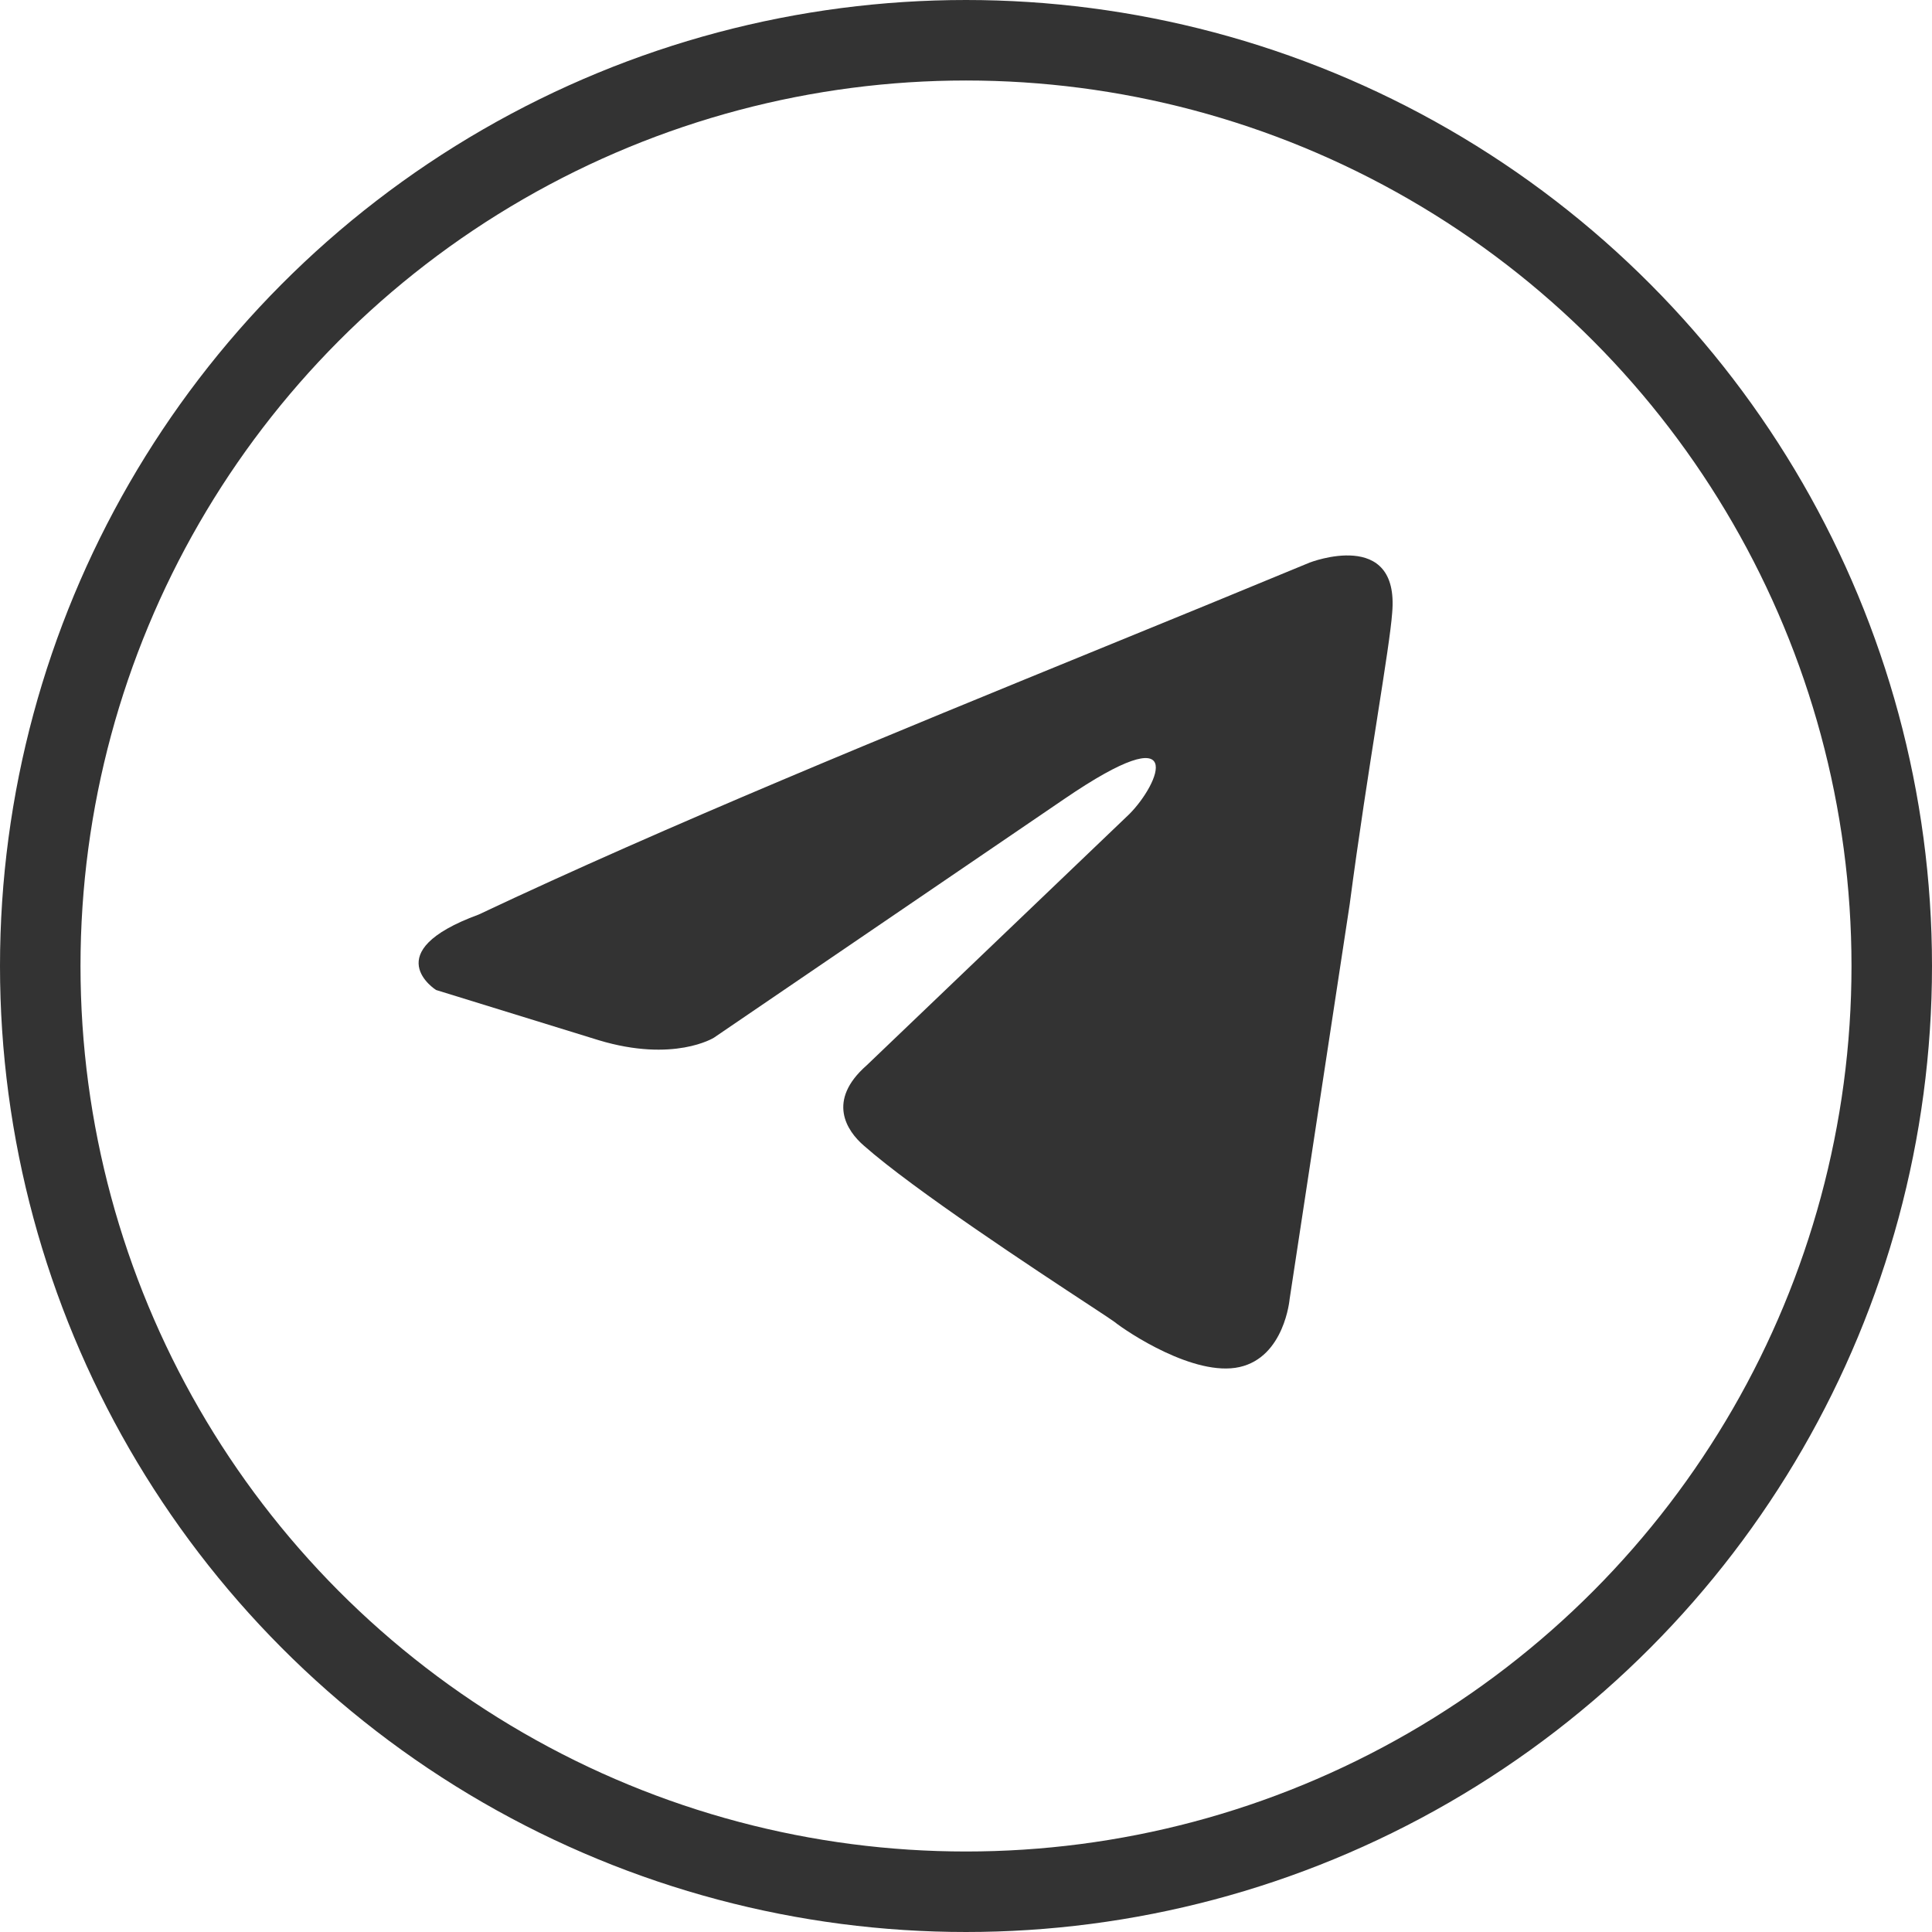
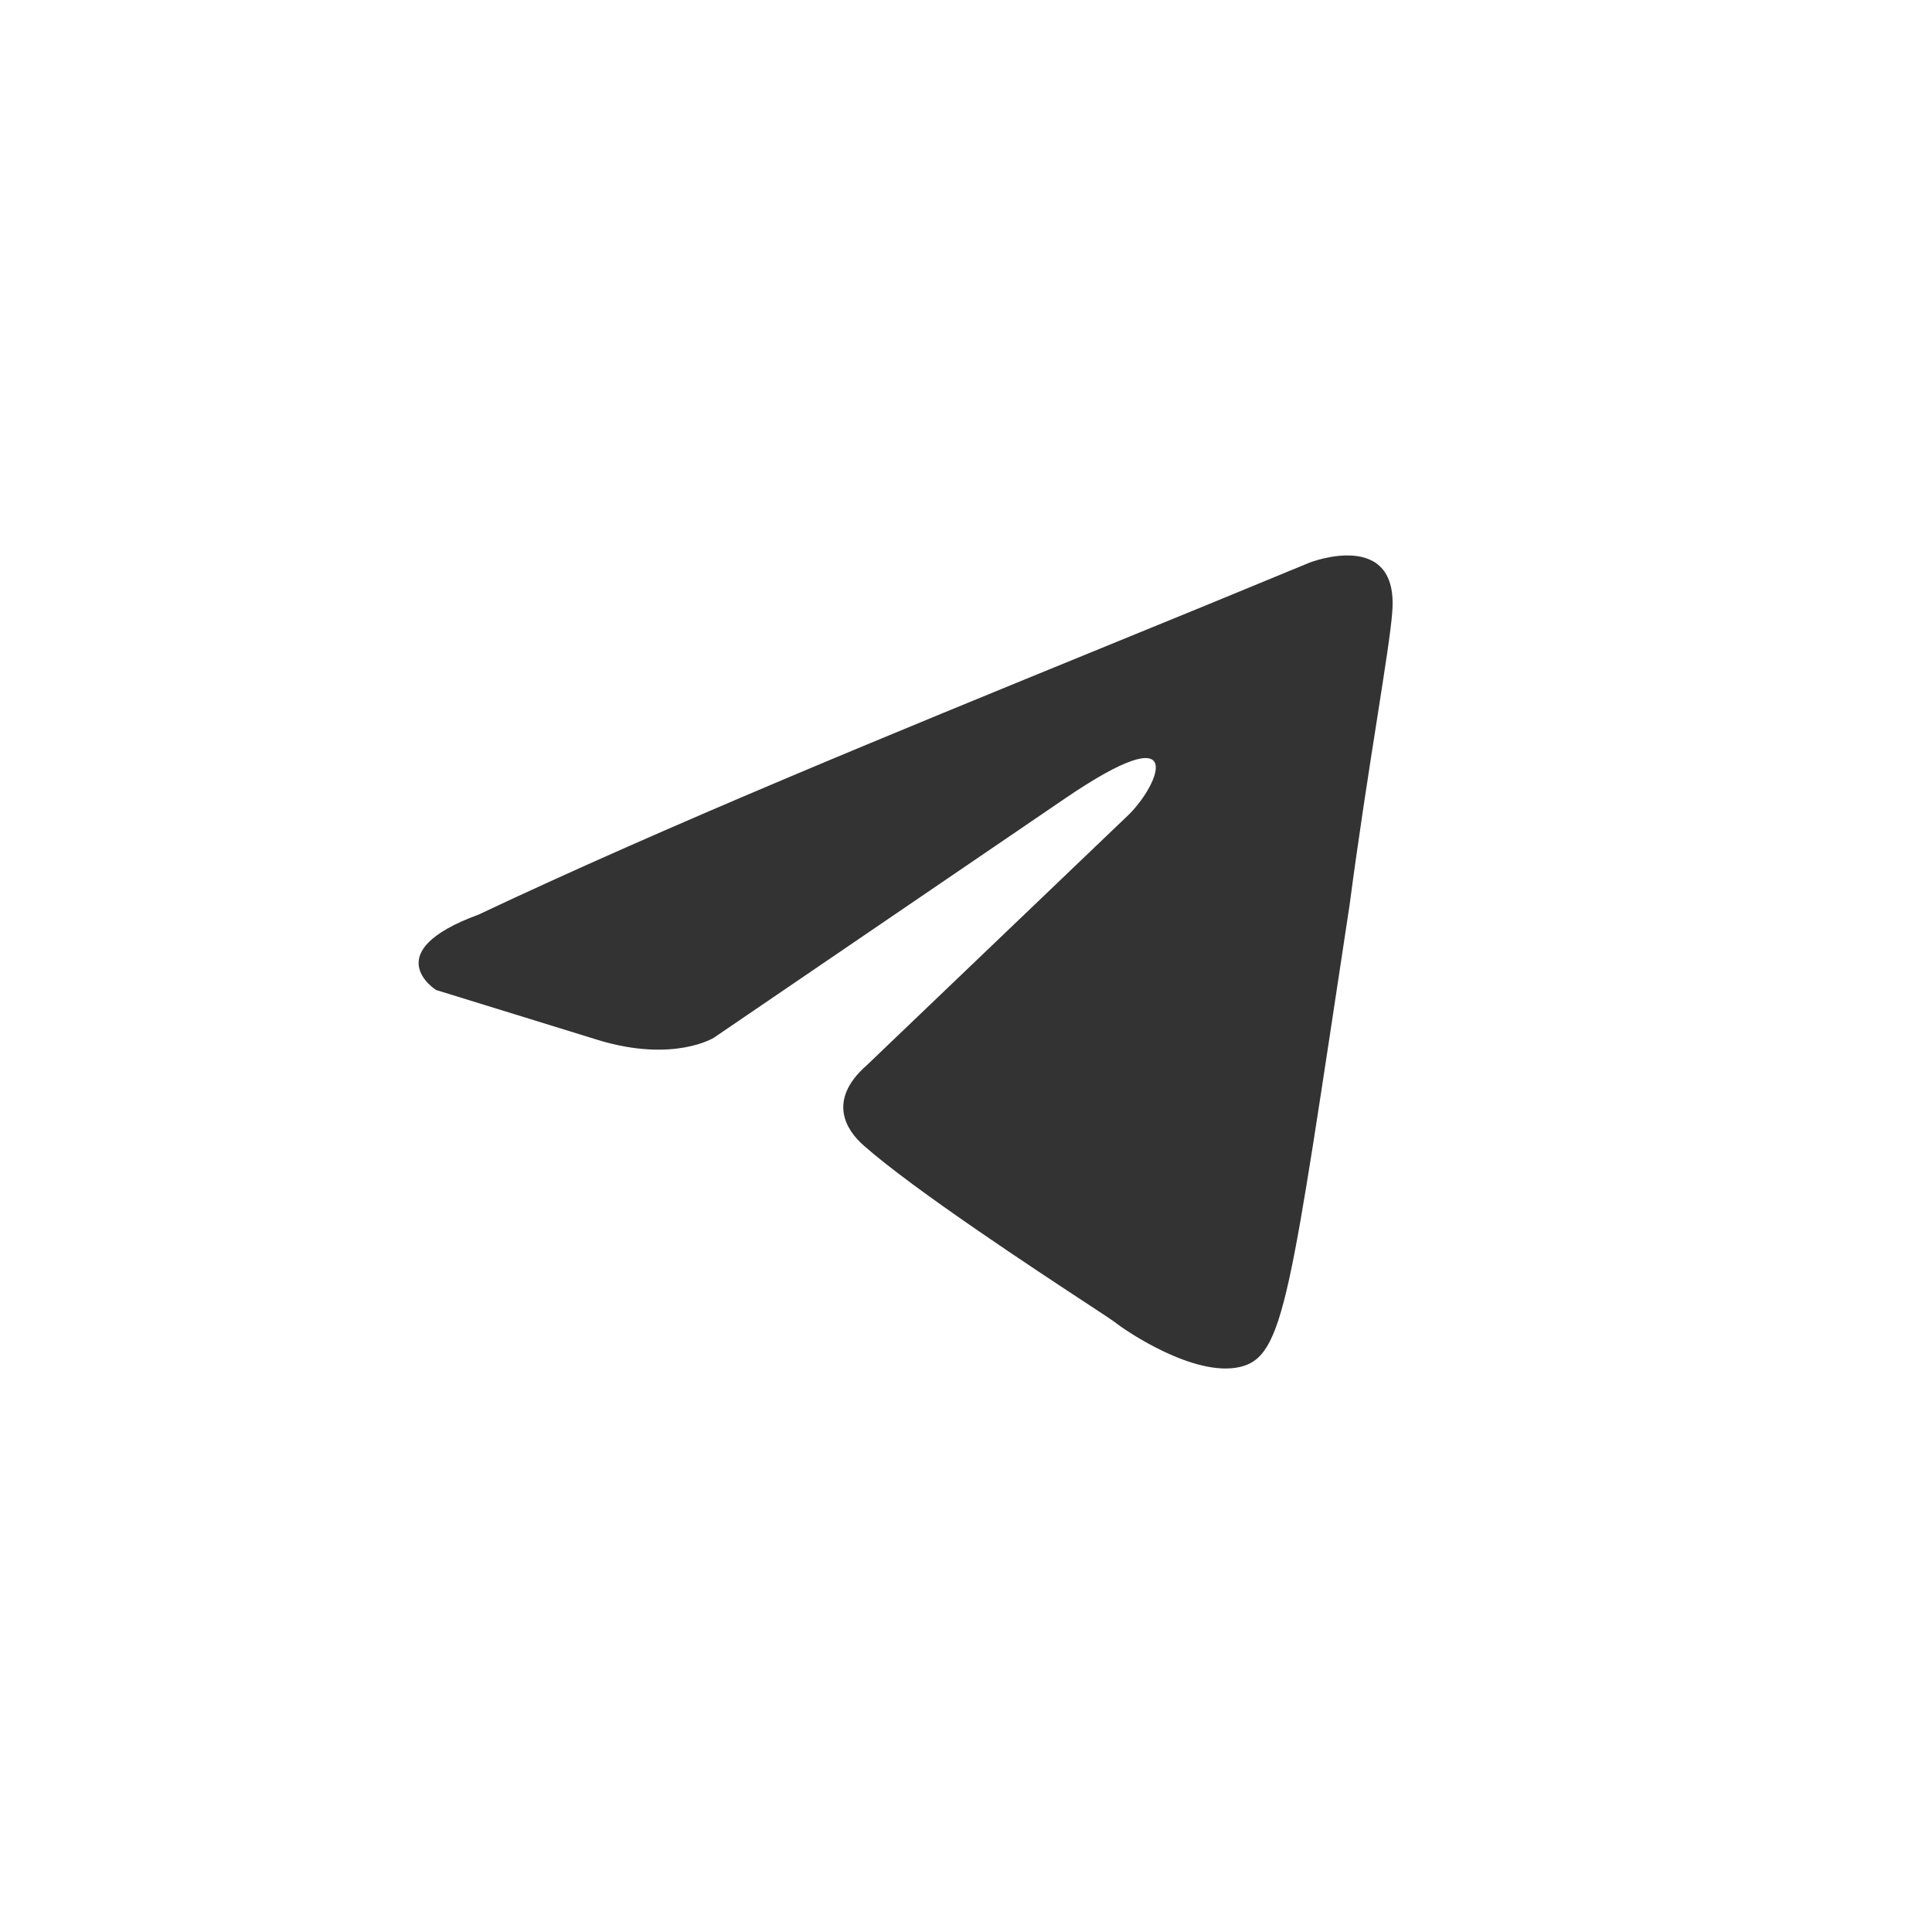
<svg xmlns="http://www.w3.org/2000/svg" width="24" height="24" viewBox="0 0 24 24" fill="none">
-   <path fill-rule="evenodd" clip-rule="evenodd" d="M16.268 6.989C16.268 6.989 17.388 6.552 17.294 7.614C17.279 7.826 17.206 8.296 17.109 8.913L17.109 8.914C17.006 9.567 16.878 10.385 16.766 11.236L16.02 16.139C16.02 16.139 15.957 16.857 15.398 16.982C14.838 17.107 13.999 16.545 13.843 16.42C13.818 16.401 13.703 16.325 13.531 16.212C12.868 15.777 11.351 14.779 10.734 14.234C10.516 14.047 10.268 13.672 10.765 13.235L14.03 10.112C14.403 9.737 14.776 8.863 13.221 9.925L8.868 12.891C8.868 12.891 8.371 13.203 7.438 12.922L5.417 12.298C5.417 12.298 4.671 11.829 5.946 11.361C8.297 10.251 11.057 9.124 13.728 8.032L13.733 8.03C14.593 7.679 15.443 7.331 16.268 6.989Z" fill="#333333" />
-   <circle cx="12" cy="12" r="11.5" stroke="#333333" />
+   <path fill-rule="evenodd" clip-rule="evenodd" d="M16.268 6.989C16.268 6.989 17.388 6.552 17.294 7.614C17.279 7.826 17.206 8.296 17.109 8.913L17.109 8.914C17.006 9.567 16.878 10.385 16.766 11.236C16.02 16.139 15.957 16.857 15.398 16.982C14.838 17.107 13.999 16.545 13.843 16.42C13.818 16.401 13.703 16.325 13.531 16.212C12.868 15.777 11.351 14.779 10.734 14.234C10.516 14.047 10.268 13.672 10.765 13.235L14.03 10.112C14.403 9.737 14.776 8.863 13.221 9.925L8.868 12.891C8.868 12.891 8.371 13.203 7.438 12.922L5.417 12.298C5.417 12.298 4.671 11.829 5.946 11.361C8.297 10.251 11.057 9.124 13.728 8.032L13.733 8.03C14.593 7.679 15.443 7.331 16.268 6.989Z" fill="#333333" />
</svg>